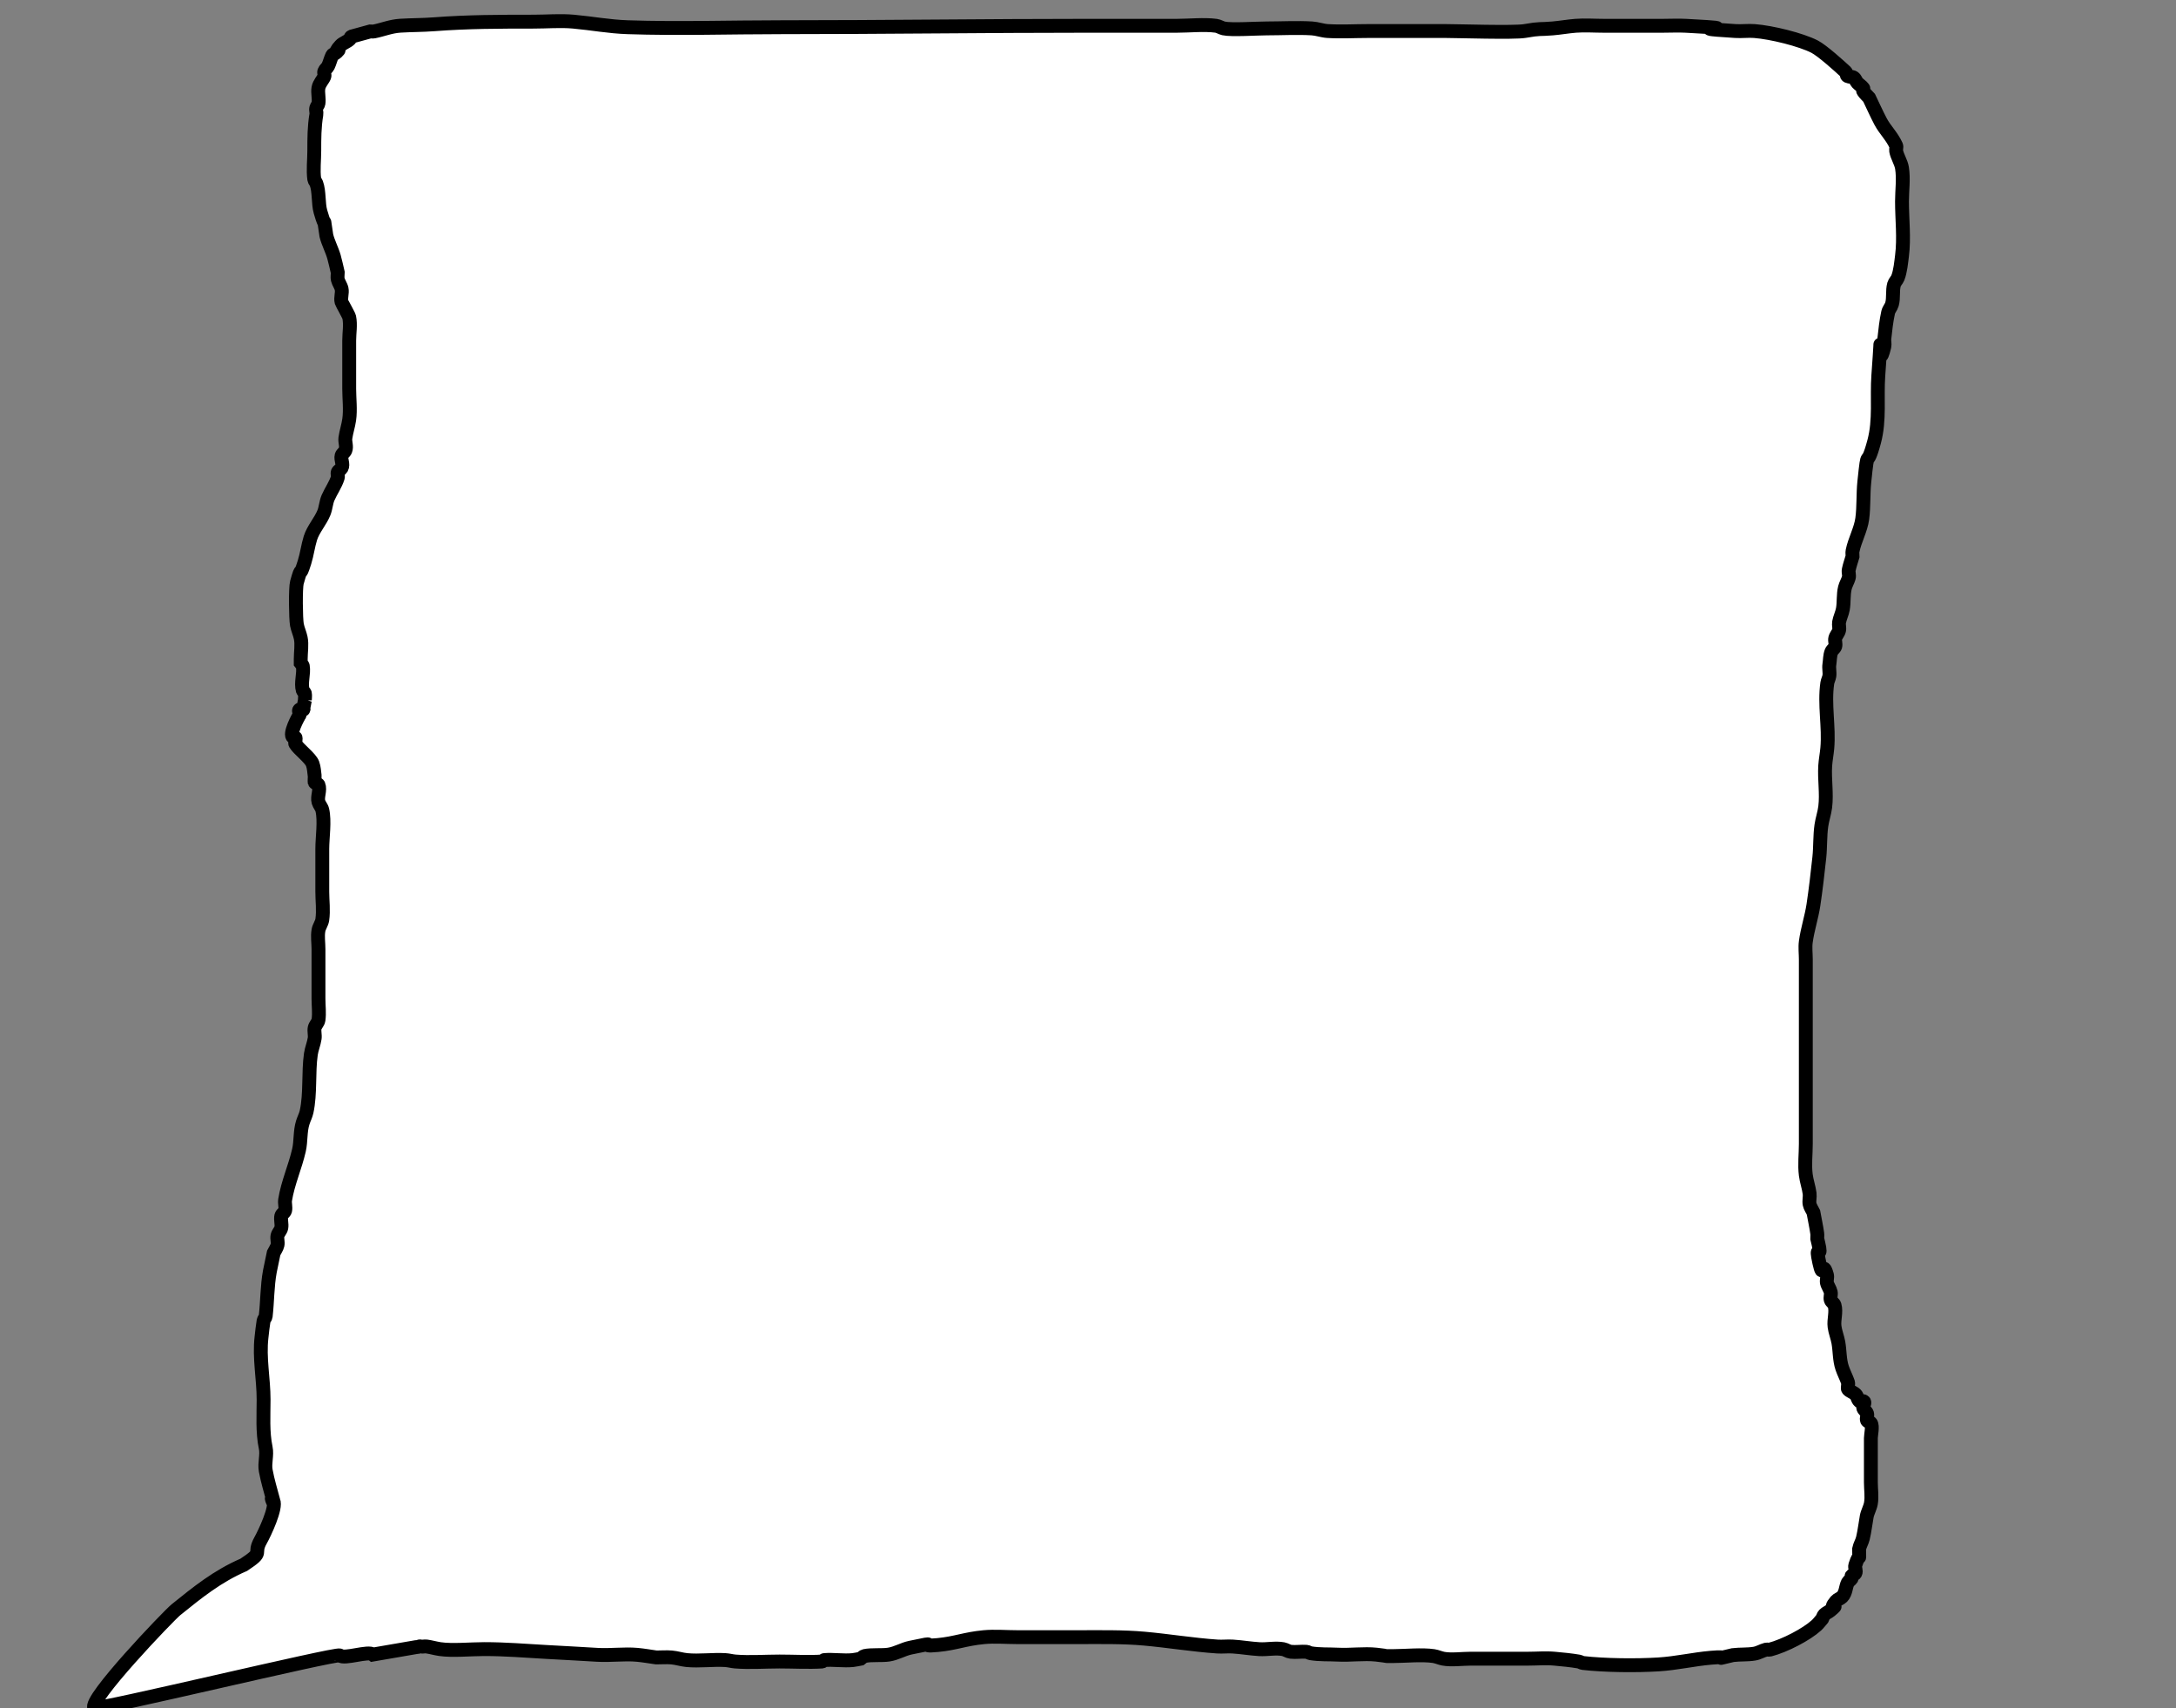
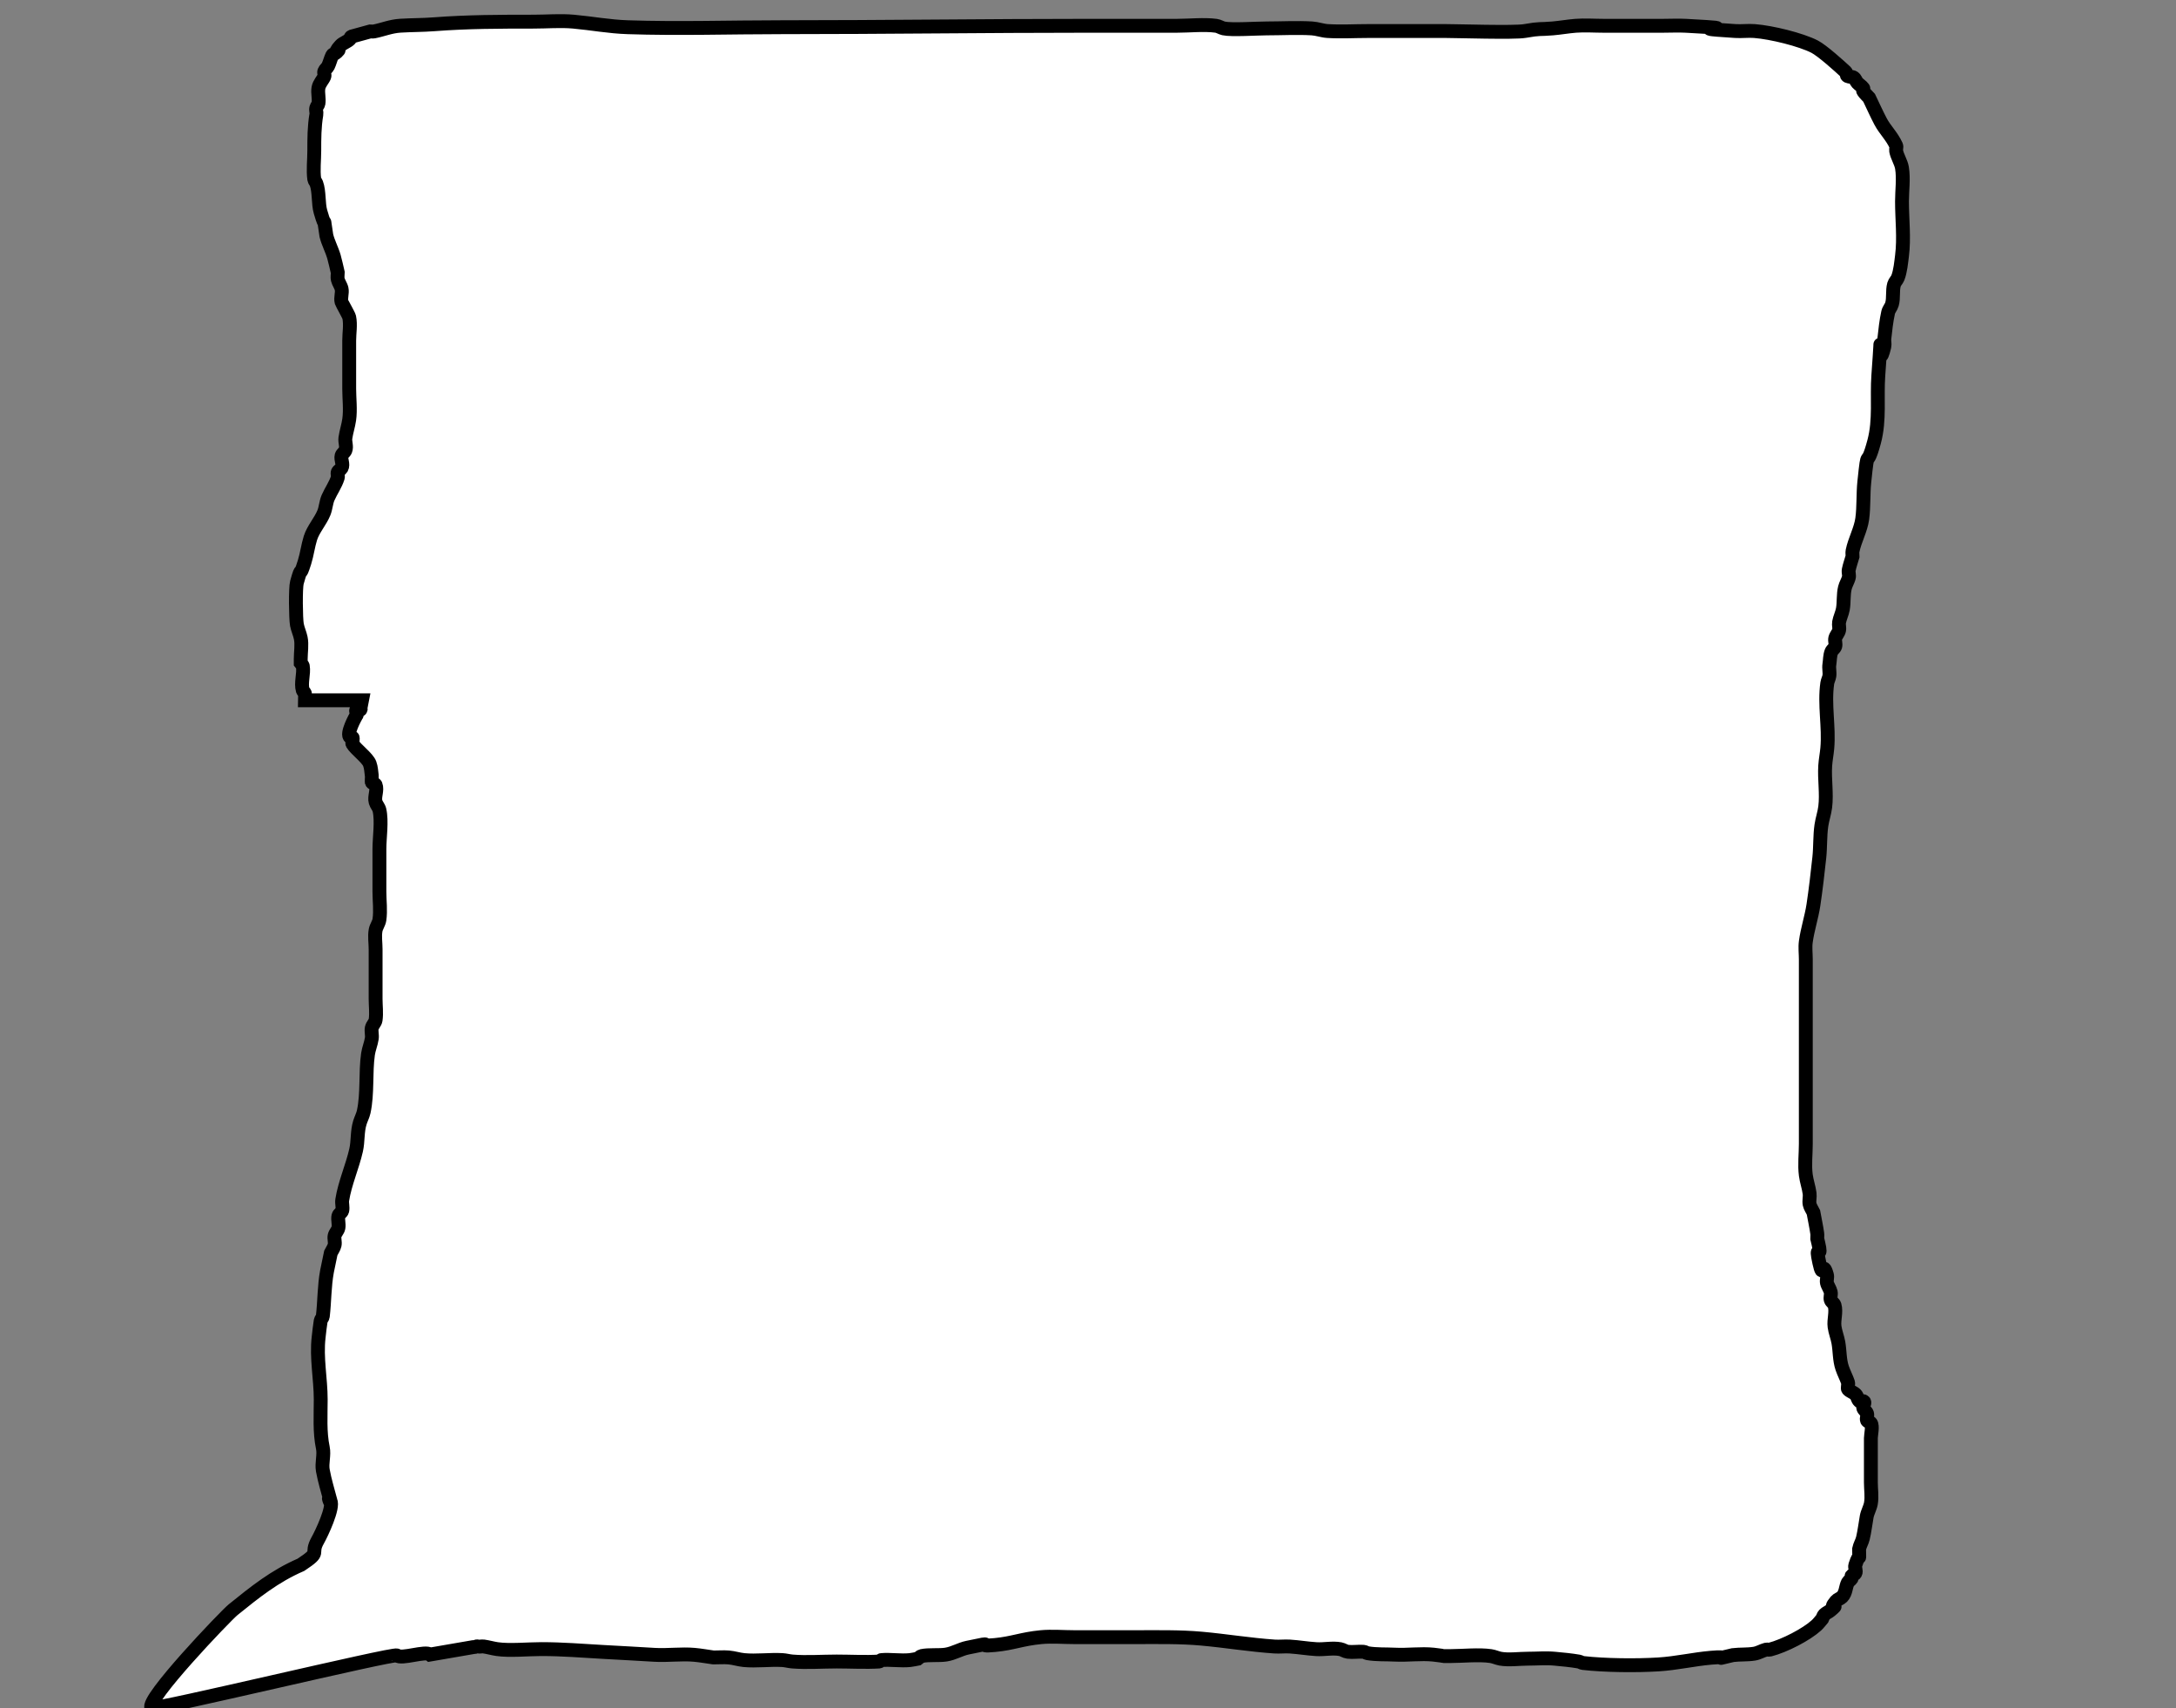
<svg xmlns="http://www.w3.org/2000/svg" xmlns:ns1="http://www.inkscape.org/namespaces/inkscape" xmlns:ns2="http://sodipodi.sourceforge.net/DTD/sodipodi-0.dtd" width="790mm" height="620mm" viewBox="0 0 790 620" version="1.1" id="svg1" ns1:version="1.3.2 (091e20ef0f, 2023-11-25)" ns2:docname="character-bubble.svg">
  <rect x="0" y="0" width="790" height="620" fill="#808080" stroke="none" />
  <ns2:namedview id="namedview1" pagecolor="#ffffff" bordercolor="#000000" borderopacity="0.25" ns1:showpageshadow="2" ns1:pageopacity="0.0" ns1:pagecheckerboard="0" ns1:deskcolor="#d1d1d1" ns1:document-units="mm" ns1:zoom="0.33275448" ns1:cx="1075.8683" ns1:cy="1338.825" ns1:window-width="2560" ns1:window-height="1371" ns1:window-x="0" ns1:window-y="32" ns1:window-maximized="1" ns1:current-layer="layer1" />
  <defs id="defs1" />
  <g ns1:label="Layer 1" ns1:groupmode="layer" id="layer1">
-     <path style="fill:#ffffff;fill-opacity:1;stroke:#000000;stroke-width:5.037;stroke-dasharray:none;stroke-opacity:1" d="m 110.68,254.201 c 0,-0.844 0.174,-1.697 0,-2.532 -0.08,-0.383 -0.633,-0.661 -0.746,-1.04 -0.826,-2.784 0.481,-6.018 0,-8.84 -0.066,-0.385 -0.503,-0.693 -0.754,-1.04 v -1.56 c 0,-2.439 0.5,-5.192 0,-7.605 -0.332,-1.604 -1.073,-3.16 -1.383,-4.767 -0.42,-2.175 -0.554,-13.423 0,-15.402 2.089,-7.463 0.605,-0.462 2.765,-7.367 0.881,-2.817 1.258,-5.943 2.137,-8.753 0.997,-3.188 3.627,-6.032 4.902,-9.187 0.685,-1.694 0.757,-3.753 1.508,-5.46 1.103,-2.505 2.711,-4.696 3.519,-7.28 0.203,-0.65 -0.256,-1.353 0,-1.993 0.225,-0.564 1.081,-0.927 1.383,-1.473 0.774,-1.4 -0.38,-3.02 0,-4.495 0.18,-0.7 1.109,-1.222 1.383,-1.907 0.578,-1.448 -0.215,-3.012 0,-4.507 0.321,-2.236 1.064,-4.437 1.383,-6.673 0.513,-3.605 0,-7.648 0,-11.23 v -17.42 c 0,-2.848 0.578,-5.724 0,-8.545 -0.138,-0.673 -2.645,-5.031 -2.765,-5.46 -0.443,-1.582 0.354,-3.241 0,-4.834 -0.257,-1.157 -1.111,-2.224 -1.383,-3.38 -0.194,-0.827 0,-1.676 0,-2.513 -0.461,-1.907 -0.838,-3.824 -1.383,-5.72 -0.744,-2.589 -2.115,-5.085 -2.756,-7.687 -1.517,-9.761 0.269,-0.372 -2.137,-8.667 -0.864,-2.979 -0.401,-7.369 -1.508,-10.308 -0.189,-0.502 -0.675,-0.952 -0.747,-1.469 -0.464,-3.332 0,-6.964 0,-10.313 0,-4.453 6.7e-4,-8.763 0.754,-13.173 0.177,-1.036 -0.29,-1.336 0,-2.502 0.128,-0.513 0.664,-0.956 0.754,-1.473 0.329,-1.882 -0.322,-3.805 0,-5.688 0.281,-1.642 1.66,-2.969 2.137,-4.16 0.244,-0.609 -0.222,-1.282 0,-1.895 0.248,-0.685 1.05,-1.224 1.373,-1.894 0.585,-1.212 0.915,-2.686 1.499,-3.894 0.225,-0.465 1.114,-0.632 1.508,-1.04 3.03,-3.134 -2.037,1.513 1.508,-2.513 0.805,-0.914 2.556,-1.424 3.38,-2.33 0.261,-0.288 0.174,-0.766 0.605,-0.929 l 6.807,-1.87 c 0.461,0 0.94,0.089 1.383,0 3.319,-0.67 6.023,-1.862 9.553,-2.08 4.159,-0.257 8.027,-0.201 12.192,-0.52 12.169,-0.932 24.003,-0.953 36.18,-0.953 4.831,0 9.703,-0.435 14.492,0 6.845,0.622 12.821,1.793 19.64,2.022 18.477,0.621 37.287,0 55.807,0 37.199,0 74.275,-0.52 111.474,-0.52 h 32.148 c 4.395,0 9.891,-0.584 14.203,0 1.011,0.137 1.785,0.735 2.765,0.953 2.832,0.632 12.056,0 15.586,0 5.379,0 11.199,-0.322 16.466,0 1.933,0.118 3.723,0.833 5.656,0.953 4.882,0.304 9.804,0 14.706,0 h 28.281 c 3.962,0 24.803,0.664 28.573,0 5.943,-1.046 5.107,-0.514 10.202,-0.953 2.782,-0.24 5.511,-0.731 8.296,-0.953 3.27,-0.261 6.84,0 10.162,0 h 21.549 c 2.765,0 5.539,-0.146 8.296,0 26.631,1.415 -5.643,0.427 18.006,1.91 2.295,0.144 4.623,-0.175 6.913,0 6.257,0.479 16.848,3.113 21.816,5.645 2.787,1.42 9.217,7.231 11.292,9.166 0.472,0.441 0.105,1.244 0.754,1.56 0.617,0.3 1.601,0.153 2.137,0.52 0.718,0.492 0.823,1.28 1.358,1.873 0.634,0.701 1.613,1.25 2.137,1.993 0.22,0.312 -0.197,0.721 0,1.04 0.537,0.871 1.425,1.618 2.137,2.427 1.383,2.86 2.654,5.747 4.148,8.58 1.669,3.165 4.054,5.242 5.656,8.753 0.277,0.606 -0.11,1.276 0,1.907 0.369,2.122 1.794,4.116 2.137,6.24 0.624,3.873 0,8.223 0,12.133 0,6.496 0.828,13.287 0,19.76 -0.28,2.187 -0.587,5.666 -1.508,7.967 -0.335,0.836 -1.146,1.568 -1.383,2.42 -0.655,2.361 -0.082,4.834 -0.754,7.193 -0.289,1.013 -1.157,1.926 -1.383,2.947 -0.7,3.157 -1.027,6.349 -1.383,9.533 -0.106,0.951 0.224,1.919 0,2.86 -2.89,12.14 -0.348,-14.729 -2.187,10.527 -0.583,8.01 0.621,16.053 -1.512,24.02 -2.981,11.135 -2.111,0.645 -3.565,14.521 -0.468,4.464 -0.168,8.988 -0.756,13.444 -0.515,3.898 -2.736,7.803 -3.519,11.682 -0.133,0.658 0,1.329 0,1.993 -0.461,1.618 -1.049,3.221 -1.383,4.853 -0.199,0.973 0.29,1.985 0,2.947 -0.361,1.201 -1.076,2.345 -1.383,3.553 -0.64,2.522 -0.3,5.254 -0.754,7.787 -0.288,1.608 -1.094,3.158 -1.383,4.767 -0.175,0.975 0.231,1.977 0,2.947 -0.236,0.992 -1.146,1.868 -1.383,2.86 -0.231,0.969 0.275,1.983 0,2.947 -0.199,0.697 -1.109,1.222 -1.383,1.907 -0.604,1.513 -0.503,3.12 -0.754,4.68 -0.222,1.378 0.2,2.78 0,4.16 -0.128,0.879 -0.627,1.721 -0.754,2.6 -1.132,7.804 0.703,15.826 0,23.66 -0.189,2.112 -0.619,4.213 -0.754,6.327 -0.316,4.942 0.615,10.041 0,14.975 -0.279,2.239 -1.058,4.437 -1.383,6.673 -0.556,3.834 -0.345,7.771 -0.754,11.613 -0.566,5.318 -1.319,11.839 -2.139,17.256 -0.676,4.47 -2.155,8.872 -2.765,13.346 -0.29,2.128 0,4.275 0,6.413 v 49.588 17.362 c 0,3.789 -0.489,7.592 0,11.366 0.29,2.238 1.09,4.435 1.383,6.673 0.169,1.293 -0.26,2.609 0,3.895 0.207,1.022 0.922,1.964 1.383,2.947 0.461,2.542 1.013,5.077 1.383,7.627 0.091,0.632 0,1.271 0,1.907 0.251,1.127 0.578,2.247 0.754,3.38 0.599,3.856 -1.586,-1.885 0,5.373 1.492,6.826 1.077,-1.505 2.765,4.42 0.266,0.935 -0.209,1.918 0,2.86 0.256,1.157 1.125,2.223 1.383,3.38 0.208,0.936 -0.27,1.912 0,2.84 0.203,0.697 1.181,1.21 1.383,1.907 0.739,2.549 -0.336,5.21 0,7.8 0.249,1.925 1.035,3.802 1.383,5.72 0.55,3.034 0.382,6.312 1.383,9.273 0.602,1.782 1.527,3.506 2.137,5.287 0.168,0.491 -0.26,2.108 0,2.427 0.638,0.781 2.041,1.153 2.756,1.901 0.694,0.725 0.604,1.743 1.383,2.427 0.285,0.25 0.978,-0.152 1.383,0 1.067,0.401 -0.283,1.699 0,2.513 0.248,0.716 1.162,1.273 1.383,1.993 0.252,0.82 -0.322,1.706 0,2.513 0.173,0.433 1.1,0.549 1.383,0.953 0.766,1.096 0,4.314 0,5.444 v 16.068 c 0,2.508 0.449,5.237 0,7.713 -0.274,1.51 -1.235,3.17 -1.508,4.68 -0.473,2.61 -0.766,5.299 -1.383,7.887 -0.314,1.321 -1.118,2.574 -1.383,3.9 0,6.018 0.464,0.107 -1.383,5.893 -0.306,0.959 0.511,2.03 0,2.947 -0.226,0.405 -1.057,0.531 -1.334,0.92 -0.203,0.285 0.168,0.657 0,0.953 -0.299,0.528 -1.069,0.891 -1.347,1.424 -0.897,1.722 -0.65,3.771 -2.137,5.287 -0.564,0.575 -1.635,0.871 -2.137,1.473 -3.407,4.085 1.864,0.117 -2.137,3.467 -0.64,0.536 -1.572,0.898 -2.137,1.473 -0.423,0.431 -0.503,0.982 -0.754,1.473 -0.712,0.809 -1.309,1.672 -2.137,2.427 -3.601,3.286 -11.506,7.402 -16.879,8.8 -0.431,0.112 -0.951,-0.112 -1.383,0 -1.49,0.388 -2.725,1.217 -4.274,1.473 -2.538,0.419 -5.224,0.203 -7.793,0.52 -8.976,2.063 0.446,0.232 -7.92,0.953 -6.363,0.548 -12.589,2.022 -19.105,2.427 -7.994,0.497 -19.481,0.39 -27.401,-0.52 -0.555,-0.064 -0.963,-0.426 -1.508,-0.52 -2.887,-0.498 -5.848,-0.771 -8.798,-1.04 -3.205,-0.292 -6.467,0 -9.7,0 h -20.739 c -2.965,0 -7.085,0.548 -9.98,0 -1.208,-0.229 -2.273,-0.764 -3.497,-0.948 -4.229,-0.636 -10.385,0 -14.502,0 -5.292,0 -0.137,0.133 -6.283,-0.52 -4.533,-0.481 -9.404,0.239 -13.975,0 -3.31,-0.173 -6.709,0.035 -9.93,-0.52 -0.545,-0.094 -0.949,-0.479 -1.508,-0.52 -1.875,-0.136 -3.796,0.211 -5.656,0 -1.017,-0.115 -1.772,-0.765 -2.765,-0.953 -2.787,-0.528 -5.792,0.171 -8.673,0 -3.247,-0.193 -6.433,-0.75 -9.678,-0.953 -1.836,-0.115 -3.696,0.124 -5.53,0 -8.923,-0.604 -17.682,-2.073 -26.573,-2.869 -7.717,-0.691 -15.647,-0.532 -23.434,-0.532 h -22.624 c -3.945,0 -8.285,-0.372 -12.164,0 -6.912,0.664 -10.167,2.231 -16.717,2.86 -8.461,0.812 2.257,-1.614 -9.93,0.953 -2.791,0.588 -4.941,2.044 -7.849,2.513 -2.455,0.396 -6.327,-0.025 -8.771,0.52 -0.62,0.139 -0.922,0.636 -1.383,0.953 -0.964,0.173 -1.906,0.418 -2.891,0.52 -3.374,0.349 -7.038,-0.279 -10.412,0 -0.353,0.029 -0.4,0.496 -0.754,0.52 -4.712,0.314 -10.609,0 -15.452,0 -5.23,0 -10.896,0.421 -16.088,0 -1.232,-0.1 -2.408,-0.45 -3.645,-0.52 -4.554,-0.258 -9.424,0.44 -13.952,0 -1.882,-0.183 -3.645,-0.791 -5.53,-0.953 -1.829,-0.158 -3.687,0 -5.53,0 -2.304,-0.318 -4.584,-0.74 -6.913,-0.953 -4.746,-0.435 -9.724,0.295 -14.496,0 -6.178,-0.381 -12.288,-0.689 -18.477,-1.04 -7.723,-0.438 -14.873,-1.04 -22.614,-1.04 -4.759,0 -11.6,0.663 -16.062,0 -1.66,-0.247 -3.237,-0.726 -4.902,-0.953 -0.682,-0.093 -1.44,0.177 -2.086,0 -0.601,-0.164 -0.828,0.305 -1.456,0.198 l -15.835,2.733 c -1.655,-1.46 -10.469,1.815 -12.081,0.332 -1.013,-0.931 -88.161,20.07 -89.086,19.072 -2.52,-2.718 26.96,-33.531 29.633,-35.684 7.889,-6.355 15.006,-12.138 24.618,-16.3 7.78,-5.156 3.027,-3.429 6.116,-8.918 1.369,-2.433 5.881,-11.925 4.589,-14.336 -1.562,-2.914 0.784,2.999 0,0 -0.966,-3.694 -2.078,-7.223 -2.756,-10.975 -0.488,-2.699 0.562,-5.543 0,-8.233 -1.204,-5.76 -0.77,-11.686 -0.77,-17.542 0,-7.494 -1.639,-15.096 -0.754,-22.62 0.235,-1.994 0.421,-3.992 0.754,-5.98 0.091,-0.546 0.691,-1.016 0.756,-1.564 0.642,-5.451 0.517,-10.912 1.527,-16.359 0.461,-2.224 0.922,-4.449 1.383,-6.673 0.461,-0.953 1.163,-1.867 1.383,-2.86 0.247,-1.119 -0.247,-2.277 0,-3.396 0.22,-0.993 1.191,-1.864 1.383,-2.86 0.275,-1.432 -0.316,-2.905 0,-4.333 0.156,-0.702 1.216,-1.205 1.383,-1.907 0.305,-1.283 -0.206,-2.608 0,-3.9 0.971,-6.089 3.66,-12.011 5.028,-18.026 0.756,-3.325 0.353,-6.763 1.383,-10.053 0.409,-1.308 1.093,-2.577 1.383,-3.9 1.448,-6.625 0.596,-14.17 1.556,-20.925 0.273,-1.924 1.104,-3.797 1.383,-5.72 0.183,-1.265 -0.261,-2.555 0,-3.813 0.206,-0.995 1.239,-1.86 1.383,-2.86 0.368,-2.559 0,-5.142 0,-7.713 v -18.026 c 0,-2.282 -0.406,-4.582 0,-6.847 0.233,-1.3 1.194,-2.51 1.383,-3.813 0.492,-3.392 0,-6.818 0,-10.226 v -15.426 c 0,-4.196 0.955,-10.143 0,-14.213 -0.233,-0.992 -1.096,-1.875 -1.383,-2.86 -0.569,-1.956 0.783,-4.299 0,-6.214 -0.177,-0.432 -1.141,-0.536 -1.383,-0.953 -0.077,-0.133 0.051,-2.035 0,-2.392 -0.207,-1.448 -0.235,-2.923 -0.754,-4.333 -0.812,-2.206 -5.118,-5.233 -6.285,-7.28 -0.15,-0.263 0.367,-2.068 0,-2.308 -0.182,-0.119 -0.559,0.109 -0.754,0 -1.731,-0.965 1.918,-7.63 2.291,-8.087 0.445,-0.544 -0.643,-1.44 0,-1.974 0.294,-0.245 0.978,0.152 1.383,0 0.221,-0.083 -0.029,-0.348 0,-0.52 0.158,-0.961 0.373,-1.916 0.56,-2.875 z" id="path1" ns2:nodetypes="cssscssssssssssssssssssssscscsssssssssssccscccsssssssssssssssssssssssssscsscccscssscssssscssscscssssscscssccsssssssscsssscscsssccsscsssssssssssssssscssscssssscsscscsssssssssssssscccscsssssssccsccssssscssssscsccssscsssssssssccssssssssssssssssssssssssssscssccc" />
+     <path style="fill:#ffffff;fill-opacity:1;stroke:#000000;stroke-width:5.037;stroke-dasharray:none;stroke-opacity:1" d="m 110.68,254.201 c 0,-0.844 0.174,-1.697 0,-2.532 -0.08,-0.383 -0.633,-0.661 -0.746,-1.04 -0.826,-2.784 0.481,-6.018 0,-8.84 -0.066,-0.385 -0.503,-0.693 -0.754,-1.04 v -1.56 c 0,-2.439 0.5,-5.192 0,-7.605 -0.332,-1.604 -1.073,-3.16 -1.383,-4.767 -0.42,-2.175 -0.554,-13.423 0,-15.402 2.089,-7.463 0.605,-0.462 2.765,-7.367 0.881,-2.817 1.258,-5.943 2.137,-8.753 0.997,-3.188 3.627,-6.032 4.902,-9.187 0.685,-1.694 0.757,-3.753 1.508,-5.46 1.103,-2.505 2.711,-4.696 3.519,-7.28 0.203,-0.65 -0.256,-1.353 0,-1.993 0.225,-0.564 1.081,-0.927 1.383,-1.473 0.774,-1.4 -0.38,-3.02 0,-4.495 0.18,-0.7 1.109,-1.222 1.383,-1.907 0.578,-1.448 -0.215,-3.012 0,-4.507 0.321,-2.236 1.064,-4.437 1.383,-6.673 0.513,-3.605 0,-7.648 0,-11.23 v -17.42 c 0,-2.848 0.578,-5.724 0,-8.545 -0.138,-0.673 -2.645,-5.031 -2.765,-5.46 -0.443,-1.582 0.354,-3.241 0,-4.834 -0.257,-1.157 -1.111,-2.224 -1.383,-3.38 -0.194,-0.827 0,-1.676 0,-2.513 -0.461,-1.907 -0.838,-3.824 -1.383,-5.72 -0.744,-2.589 -2.115,-5.085 -2.756,-7.687 -1.517,-9.761 0.269,-0.372 -2.137,-8.667 -0.864,-2.979 -0.401,-7.369 -1.508,-10.308 -0.189,-0.502 -0.675,-0.952 -0.747,-1.469 -0.464,-3.332 0,-6.964 0,-10.313 0,-4.453 6.7e-4,-8.763 0.754,-13.173 0.177,-1.036 -0.29,-1.336 0,-2.502 0.128,-0.513 0.664,-0.956 0.754,-1.473 0.329,-1.882 -0.322,-3.805 0,-5.688 0.281,-1.642 1.66,-2.969 2.137,-4.16 0.244,-0.609 -0.222,-1.282 0,-1.895 0.248,-0.685 1.05,-1.224 1.373,-1.894 0.585,-1.212 0.915,-2.686 1.499,-3.894 0.225,-0.465 1.114,-0.632 1.508,-1.04 3.03,-3.134 -2.037,1.513 1.508,-2.513 0.805,-0.914 2.556,-1.424 3.38,-2.33 0.261,-0.288 0.174,-0.766 0.605,-0.929 l 6.807,-1.87 c 0.461,0 0.94,0.089 1.383,0 3.319,-0.67 6.023,-1.862 9.553,-2.08 4.159,-0.257 8.027,-0.201 12.192,-0.52 12.169,-0.932 24.003,-0.953 36.18,-0.953 4.831,0 9.703,-0.435 14.492,0 6.845,0.622 12.821,1.793 19.64,2.022 18.477,0.621 37.287,0 55.807,0 37.199,0 74.275,-0.52 111.474,-0.52 h 32.148 c 4.395,0 9.891,-0.584 14.203,0 1.011,0.137 1.785,0.735 2.765,0.953 2.832,0.632 12.056,0 15.586,0 5.379,0 11.199,-0.322 16.466,0 1.933,0.118 3.723,0.833 5.656,0.953 4.882,0.304 9.804,0 14.706,0 h 28.281 c 3.962,0 24.803,0.664 28.573,0 5.943,-1.046 5.107,-0.514 10.202,-0.953 2.782,-0.24 5.511,-0.731 8.296,-0.953 3.27,-0.261 6.84,0 10.162,0 h 21.549 c 2.765,0 5.539,-0.146 8.296,0 26.631,1.415 -5.643,0.427 18.006,1.91 2.295,0.144 4.623,-0.175 6.913,0 6.257,0.479 16.848,3.113 21.816,5.645 2.787,1.42 9.217,7.231 11.292,9.166 0.472,0.441 0.105,1.244 0.754,1.56 0.617,0.3 1.601,0.153 2.137,0.52 0.718,0.492 0.823,1.28 1.358,1.873 0.634,0.701 1.613,1.25 2.137,1.993 0.22,0.312 -0.197,0.721 0,1.04 0.537,0.871 1.425,1.618 2.137,2.427 1.383,2.86 2.654,5.747 4.148,8.58 1.669,3.165 4.054,5.242 5.656,8.753 0.277,0.606 -0.11,1.276 0,1.907 0.369,2.122 1.794,4.116 2.137,6.24 0.624,3.873 0,8.223 0,12.133 0,6.496 0.828,13.287 0,19.76 -0.28,2.187 -0.587,5.666 -1.508,7.967 -0.335,0.836 -1.146,1.568 -1.383,2.42 -0.655,2.361 -0.082,4.834 -0.754,7.193 -0.289,1.013 -1.157,1.926 -1.383,2.947 -0.7,3.157 -1.027,6.349 -1.383,9.533 -0.106,0.951 0.224,1.919 0,2.86 -2.89,12.14 -0.348,-14.729 -2.187,10.527 -0.583,8.01 0.621,16.053 -1.512,24.02 -2.981,11.135 -2.111,0.645 -3.565,14.521 -0.468,4.464 -0.168,8.988 -0.756,13.444 -0.515,3.898 -2.736,7.803 -3.519,11.682 -0.133,0.658 0,1.329 0,1.993 -0.461,1.618 -1.049,3.221 -1.383,4.853 -0.199,0.973 0.29,1.985 0,2.947 -0.361,1.201 -1.076,2.345 -1.383,3.553 -0.64,2.522 -0.3,5.254 -0.754,7.787 -0.288,1.608 -1.094,3.158 -1.383,4.767 -0.175,0.975 0.231,1.977 0,2.947 -0.236,0.992 -1.146,1.868 -1.383,2.86 -0.231,0.969 0.275,1.983 0,2.947 -0.199,0.697 -1.109,1.222 -1.383,1.907 -0.604,1.513 -0.503,3.12 -0.754,4.68 -0.222,1.378 0.2,2.78 0,4.16 -0.128,0.879 -0.627,1.721 -0.754,2.6 -1.132,7.804 0.703,15.826 0,23.66 -0.189,2.112 -0.619,4.213 -0.754,6.327 -0.316,4.942 0.615,10.041 0,14.975 -0.279,2.239 -1.058,4.437 -1.383,6.673 -0.556,3.834 -0.345,7.771 -0.754,11.613 -0.566,5.318 -1.319,11.839 -2.139,17.256 -0.676,4.47 -2.155,8.872 -2.765,13.346 -0.29,2.128 0,4.275 0,6.413 v 49.588 17.362 c 0,3.789 -0.489,7.592 0,11.366 0.29,2.238 1.09,4.435 1.383,6.673 0.169,1.293 -0.26,2.609 0,3.895 0.207,1.022 0.922,1.964 1.383,2.947 0.461,2.542 1.013,5.077 1.383,7.627 0.091,0.632 0,1.271 0,1.907 0.251,1.127 0.578,2.247 0.754,3.38 0.599,3.856 -1.586,-1.885 0,5.373 1.492,6.826 1.077,-1.505 2.765,4.42 0.266,0.935 -0.209,1.918 0,2.86 0.256,1.157 1.125,2.223 1.383,3.38 0.208,0.936 -0.27,1.912 0,2.84 0.203,0.697 1.181,1.21 1.383,1.907 0.739,2.549 -0.336,5.21 0,7.8 0.249,1.925 1.035,3.802 1.383,5.72 0.55,3.034 0.382,6.312 1.383,9.273 0.602,1.782 1.527,3.506 2.137,5.287 0.168,0.491 -0.26,2.108 0,2.427 0.638,0.781 2.041,1.153 2.756,1.901 0.694,0.725 0.604,1.743 1.383,2.427 0.285,0.25 0.978,-0.152 1.383,0 1.067,0.401 -0.283,1.699 0,2.513 0.248,0.716 1.162,1.273 1.383,1.993 0.252,0.82 -0.322,1.706 0,2.513 0.173,0.433 1.1,0.549 1.383,0.953 0.766,1.096 0,4.314 0,5.444 v 16.068 c 0,2.508 0.449,5.237 0,7.713 -0.274,1.51 -1.235,3.17 -1.508,4.68 -0.473,2.61 -0.766,5.299 -1.383,7.887 -0.314,1.321 -1.118,2.574 -1.383,3.9 0,6.018 0.464,0.107 -1.383,5.893 -0.306,0.959 0.511,2.03 0,2.947 -0.226,0.405 -1.057,0.531 -1.334,0.92 -0.203,0.285 0.168,0.657 0,0.953 -0.299,0.528 -1.069,0.891 -1.347,1.424 -0.897,1.722 -0.65,3.771 -2.137,5.287 -0.564,0.575 -1.635,0.871 -2.137,1.473 -3.407,4.085 1.864,0.117 -2.137,3.467 -0.64,0.536 -1.572,0.898 -2.137,1.473 -0.423,0.431 -0.503,0.982 -0.754,1.473 -0.712,0.809 -1.309,1.672 -2.137,2.427 -3.601,3.286 -11.506,7.402 -16.879,8.8 -0.431,0.112 -0.951,-0.112 -1.383,0 -1.49,0.388 -2.725,1.217 -4.274,1.473 -2.538,0.419 -5.224,0.203 -7.793,0.52 -8.976,2.063 0.446,0.232 -7.92,0.953 -6.363,0.548 -12.589,2.022 -19.105,2.427 -7.994,0.497 -19.481,0.39 -27.401,-0.52 -0.555,-0.064 -0.963,-0.426 -1.508,-0.52 -2.887,-0.498 -5.848,-0.771 -8.798,-1.04 -3.205,-0.292 -6.467,0 -9.7,0 c -2.965,0 -7.085,0.548 -9.98,0 -1.208,-0.229 -2.273,-0.764 -3.497,-0.948 -4.229,-0.636 -10.385,0 -14.502,0 -5.292,0 -0.137,0.133 -6.283,-0.52 -4.533,-0.481 -9.404,0.239 -13.975,0 -3.31,-0.173 -6.709,0.035 -9.93,-0.52 -0.545,-0.094 -0.949,-0.479 -1.508,-0.52 -1.875,-0.136 -3.796,0.211 -5.656,0 -1.017,-0.115 -1.772,-0.765 -2.765,-0.953 -2.787,-0.528 -5.792,0.171 -8.673,0 -3.247,-0.193 -6.433,-0.75 -9.678,-0.953 -1.836,-0.115 -3.696,0.124 -5.53,0 -8.923,-0.604 -17.682,-2.073 -26.573,-2.869 -7.717,-0.691 -15.647,-0.532 -23.434,-0.532 h -22.624 c -3.945,0 -8.285,-0.372 -12.164,0 -6.912,0.664 -10.167,2.231 -16.717,2.86 -8.461,0.812 2.257,-1.614 -9.93,0.953 -2.791,0.588 -4.941,2.044 -7.849,2.513 -2.455,0.396 -6.327,-0.025 -8.771,0.52 -0.62,0.139 -0.922,0.636 -1.383,0.953 -0.964,0.173 -1.906,0.418 -2.891,0.52 -3.374,0.349 -7.038,-0.279 -10.412,0 -0.353,0.029 -0.4,0.496 -0.754,0.52 -4.712,0.314 -10.609,0 -15.452,0 -5.23,0 -10.896,0.421 -16.088,0 -1.232,-0.1 -2.408,-0.45 -3.645,-0.52 -4.554,-0.258 -9.424,0.44 -13.952,0 -1.882,-0.183 -3.645,-0.791 -5.53,-0.953 -1.829,-0.158 -3.687,0 -5.53,0 -2.304,-0.318 -4.584,-0.74 -6.913,-0.953 -4.746,-0.435 -9.724,0.295 -14.496,0 -6.178,-0.381 -12.288,-0.689 -18.477,-1.04 -7.723,-0.438 -14.873,-1.04 -22.614,-1.04 -4.759,0 -11.6,0.663 -16.062,0 -1.66,-0.247 -3.237,-0.726 -4.902,-0.953 -0.682,-0.093 -1.44,0.177 -2.086,0 -0.601,-0.164 -0.828,0.305 -1.456,0.198 l -15.835,2.733 c -1.655,-1.46 -10.469,1.815 -12.081,0.332 -1.013,-0.931 -88.161,20.07 -89.086,19.072 -2.52,-2.718 26.96,-33.531 29.633,-35.684 7.889,-6.355 15.006,-12.138 24.618,-16.3 7.78,-5.156 3.027,-3.429 6.116,-8.918 1.369,-2.433 5.881,-11.925 4.589,-14.336 -1.562,-2.914 0.784,2.999 0,0 -0.966,-3.694 -2.078,-7.223 -2.756,-10.975 -0.488,-2.699 0.562,-5.543 0,-8.233 -1.204,-5.76 -0.77,-11.686 -0.77,-17.542 0,-7.494 -1.639,-15.096 -0.754,-22.62 0.235,-1.994 0.421,-3.992 0.754,-5.98 0.091,-0.546 0.691,-1.016 0.756,-1.564 0.642,-5.451 0.517,-10.912 1.527,-16.359 0.461,-2.224 0.922,-4.449 1.383,-6.673 0.461,-0.953 1.163,-1.867 1.383,-2.86 0.247,-1.119 -0.247,-2.277 0,-3.396 0.22,-0.993 1.191,-1.864 1.383,-2.86 0.275,-1.432 -0.316,-2.905 0,-4.333 0.156,-0.702 1.216,-1.205 1.383,-1.907 0.305,-1.283 -0.206,-2.608 0,-3.9 0.971,-6.089 3.66,-12.011 5.028,-18.026 0.756,-3.325 0.353,-6.763 1.383,-10.053 0.409,-1.308 1.093,-2.577 1.383,-3.9 1.448,-6.625 0.596,-14.17 1.556,-20.925 0.273,-1.924 1.104,-3.797 1.383,-5.72 0.183,-1.265 -0.261,-2.555 0,-3.813 0.206,-0.995 1.239,-1.86 1.383,-2.86 0.368,-2.559 0,-5.142 0,-7.713 v -18.026 c 0,-2.282 -0.406,-4.582 0,-6.847 0.233,-1.3 1.194,-2.51 1.383,-3.813 0.492,-3.392 0,-6.818 0,-10.226 v -15.426 c 0,-4.196 0.955,-10.143 0,-14.213 -0.233,-0.992 -1.096,-1.875 -1.383,-2.86 -0.569,-1.956 0.783,-4.299 0,-6.214 -0.177,-0.432 -1.141,-0.536 -1.383,-0.953 -0.077,-0.133 0.051,-2.035 0,-2.392 -0.207,-1.448 -0.235,-2.923 -0.754,-4.333 -0.812,-2.206 -5.118,-5.233 -6.285,-7.28 -0.15,-0.263 0.367,-2.068 0,-2.308 -0.182,-0.119 -0.559,0.109 -0.754,0 -1.731,-0.965 1.918,-7.63 2.291,-8.087 0.445,-0.544 -0.643,-1.44 0,-1.974 0.294,-0.245 0.978,0.152 1.383,0 0.221,-0.083 -0.029,-0.348 0,-0.52 0.158,-0.961 0.373,-1.916 0.56,-2.875 z" id="path1" ns2:nodetypes="cssscssssssssssssssssssssscscsssssssssssccscccsssssssssssssssssssssssssscsscccscssscssssscssscscssssscscssccsssssssscsssscscsssccsscsssssssssssssssscssscssssscsscscsssssssssssssscccscsssssssccsccssssscssssscsccssscsssssssssccssssssssssssssssssssssssssscssccc" />
  </g>
</svg>